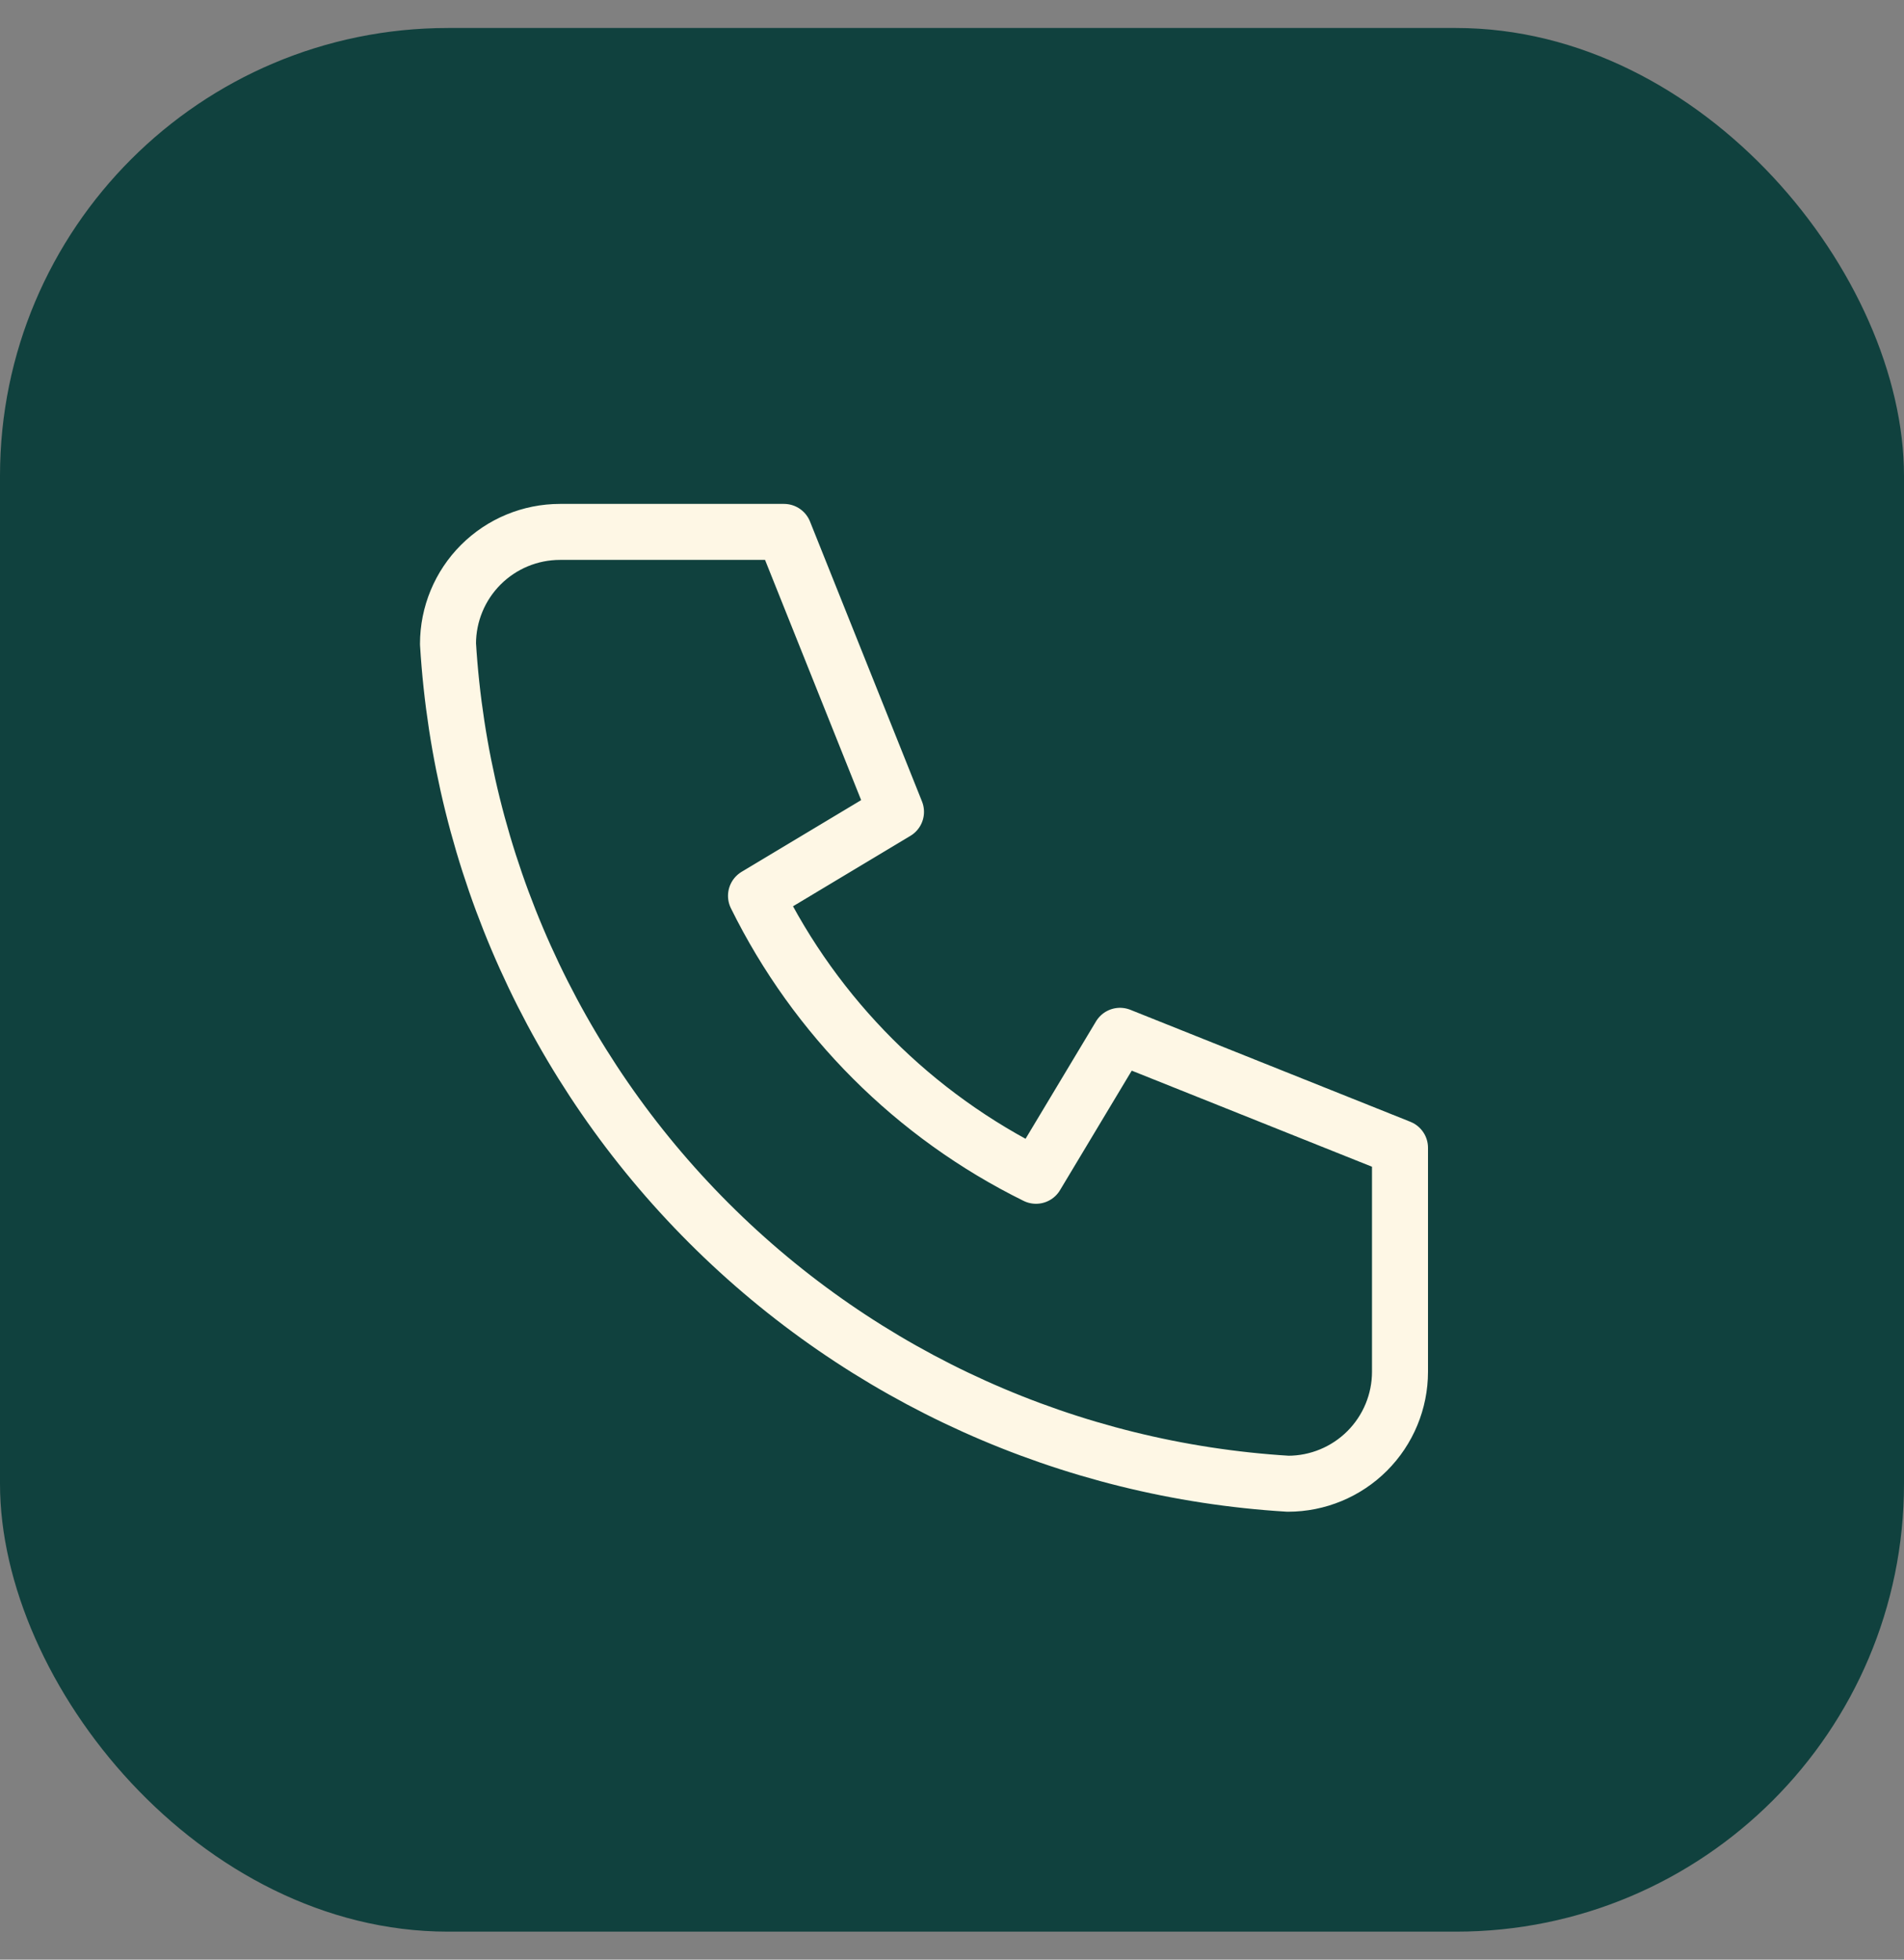
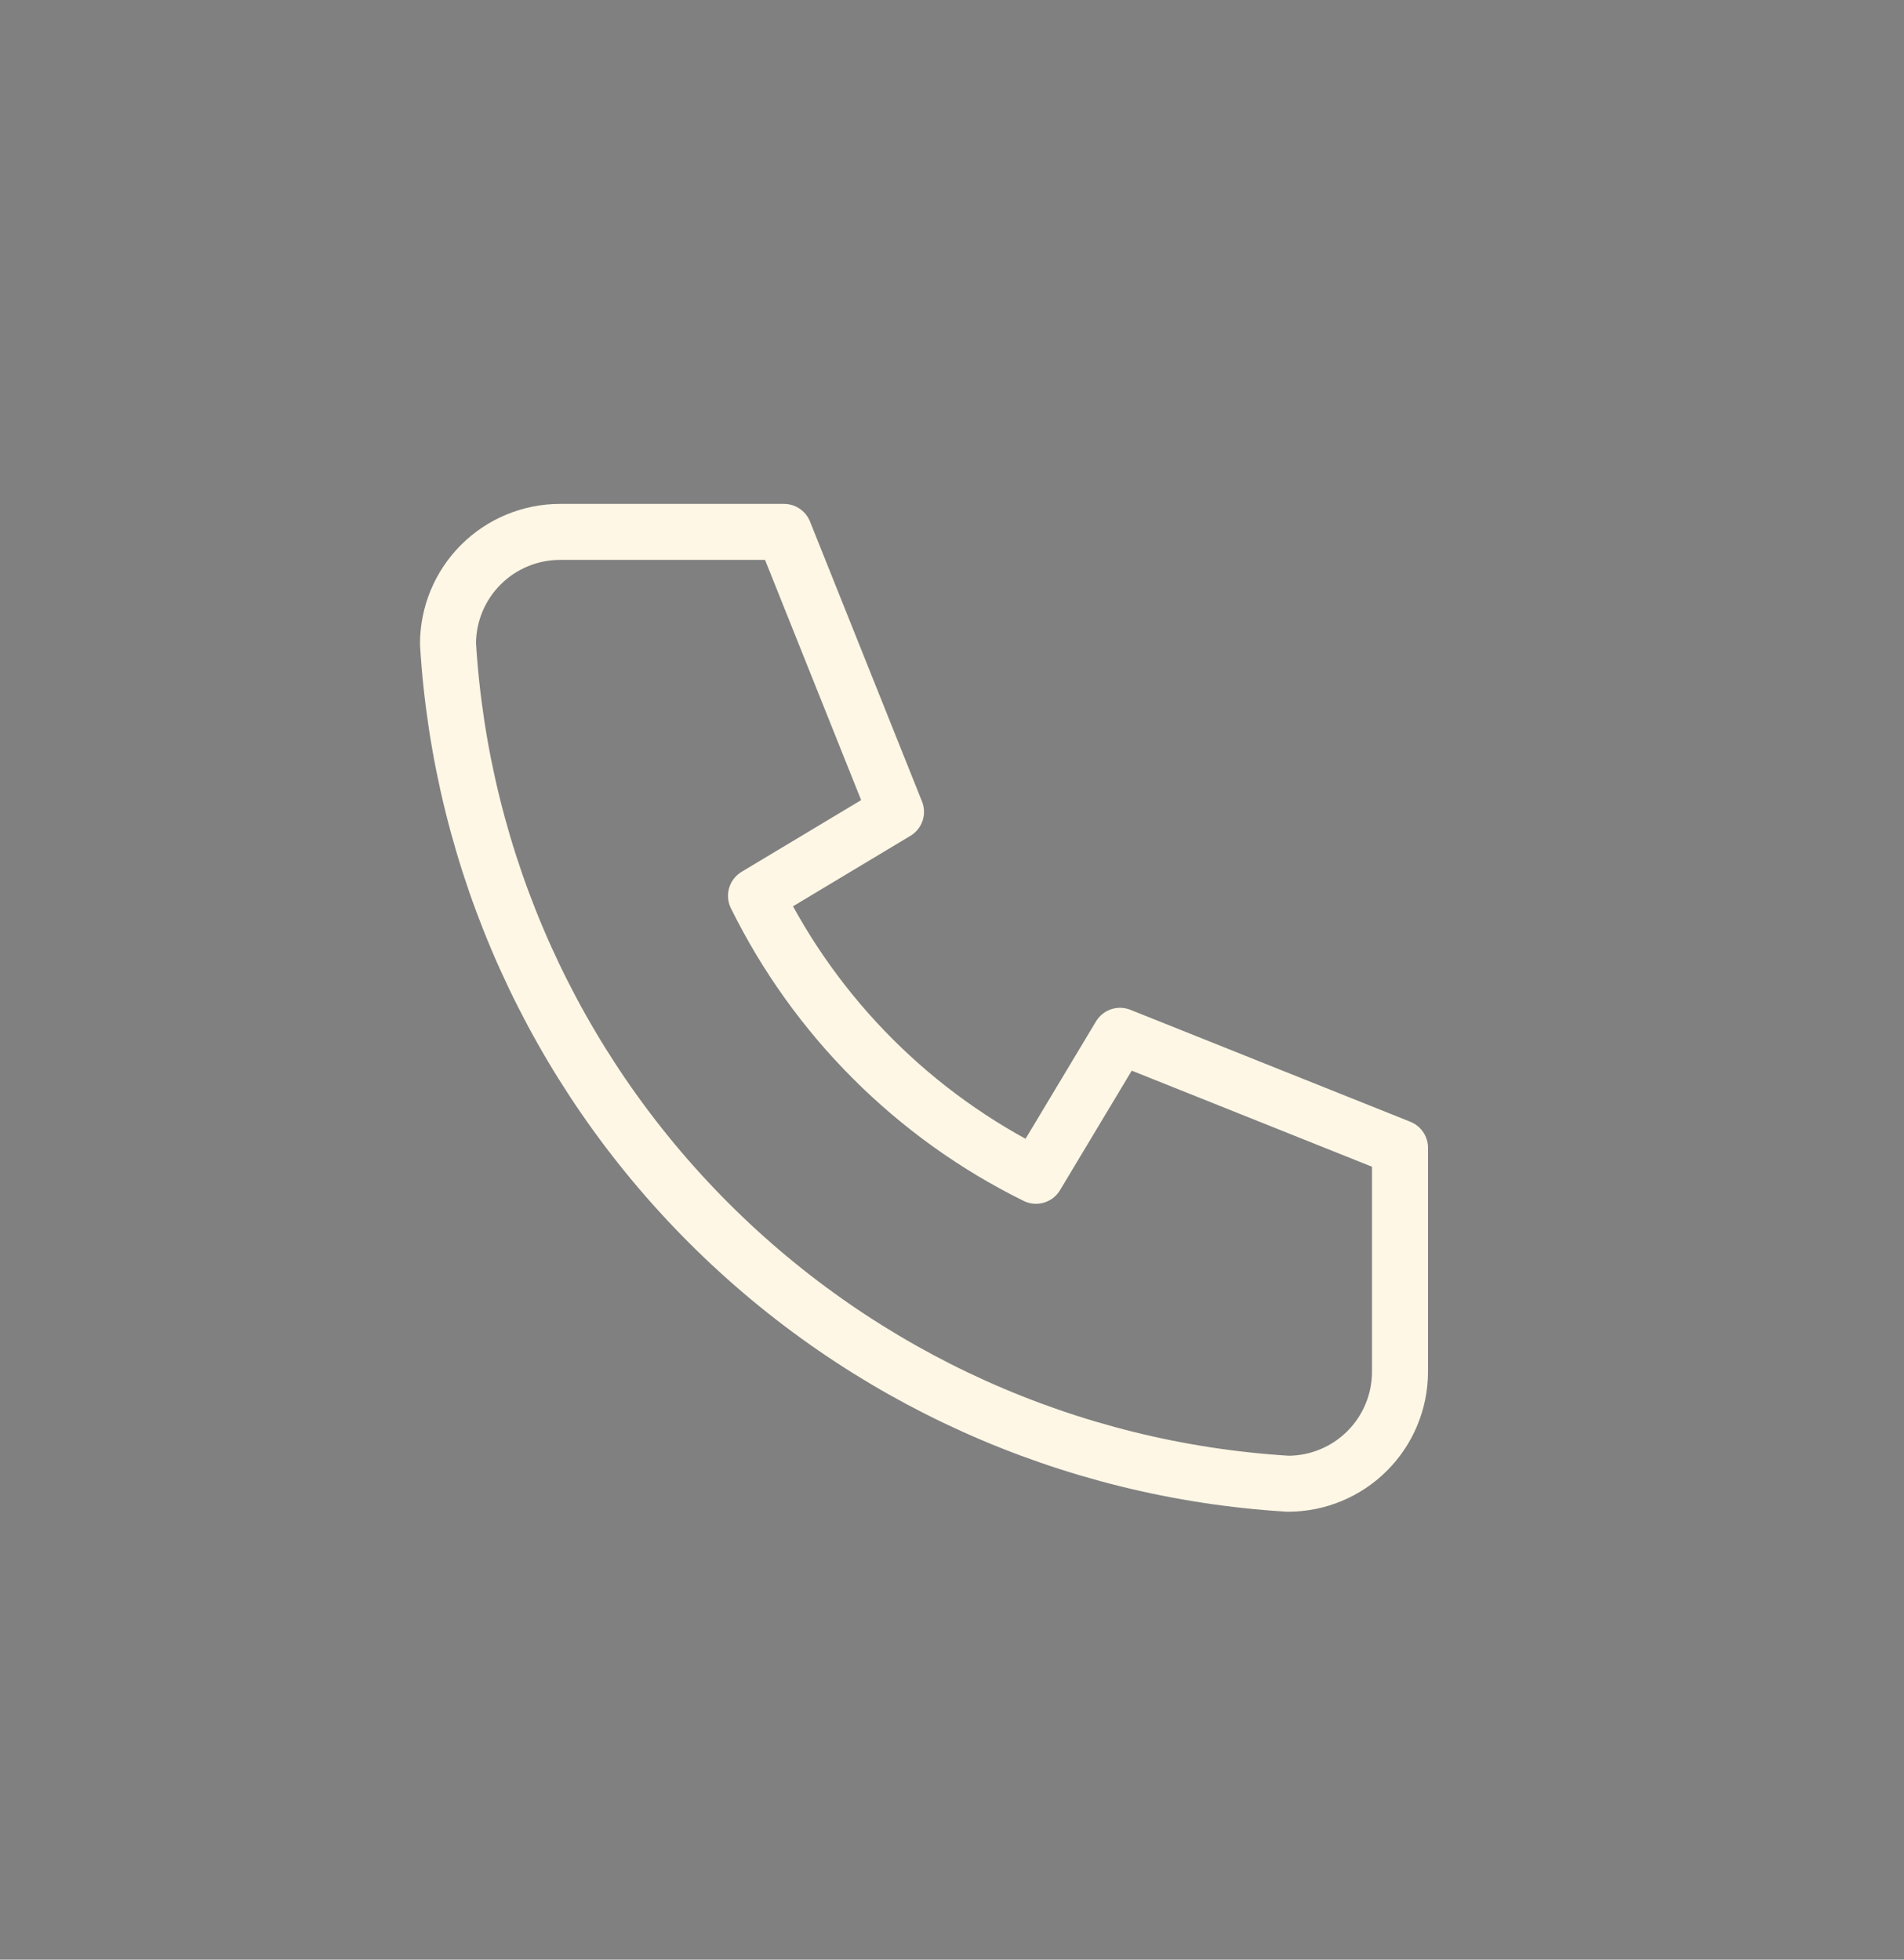
<svg xmlns="http://www.w3.org/2000/svg" width="34" height="35" viewBox="0 0 34 35" fill="none">
  <rect x="0" y="0" width="34" height="35" fill="#808080" stroke="none" />
  <g clip-path="url(#clip0_118_2867)">
-     <rect y="0.5" width="34" height="34" rx="8" fill="#10413E" />
    <g clip-path="url(#clip1_118_2867)">
      <path d="M10 9.5H14L16 14.5L13.5 16C14.571 18.172 16.328 19.929 18.5 21L20 18.5L25 20.5V24.5C25 25.03 24.789 25.539 24.414 25.914C24.039 26.289 23.53 26.5 23 26.5C19.099 26.263 15.42 24.607 12.657 21.843C9.893 19.08 8.237 15.401 8 11.5C8 10.97 8.211 10.461 8.586 10.086C8.961 9.711 9.47 9.5 10 9.5Z" stroke="#FEF7E5" stroke-linecap="round" stroke-linejoin="round" />
    </g>
  </g>
  <defs>
    <clipPath id="clip0_118_2867">
      <rect width="34" height="34" fill="white" transform="translate(0 0.5)" />
    </clipPath>
    <clipPath id="clip1_118_2867">
      <rect width="24" height="24" fill="white" transform="translate(5 5.5)" />
    </clipPath>
  </defs>
</svg>